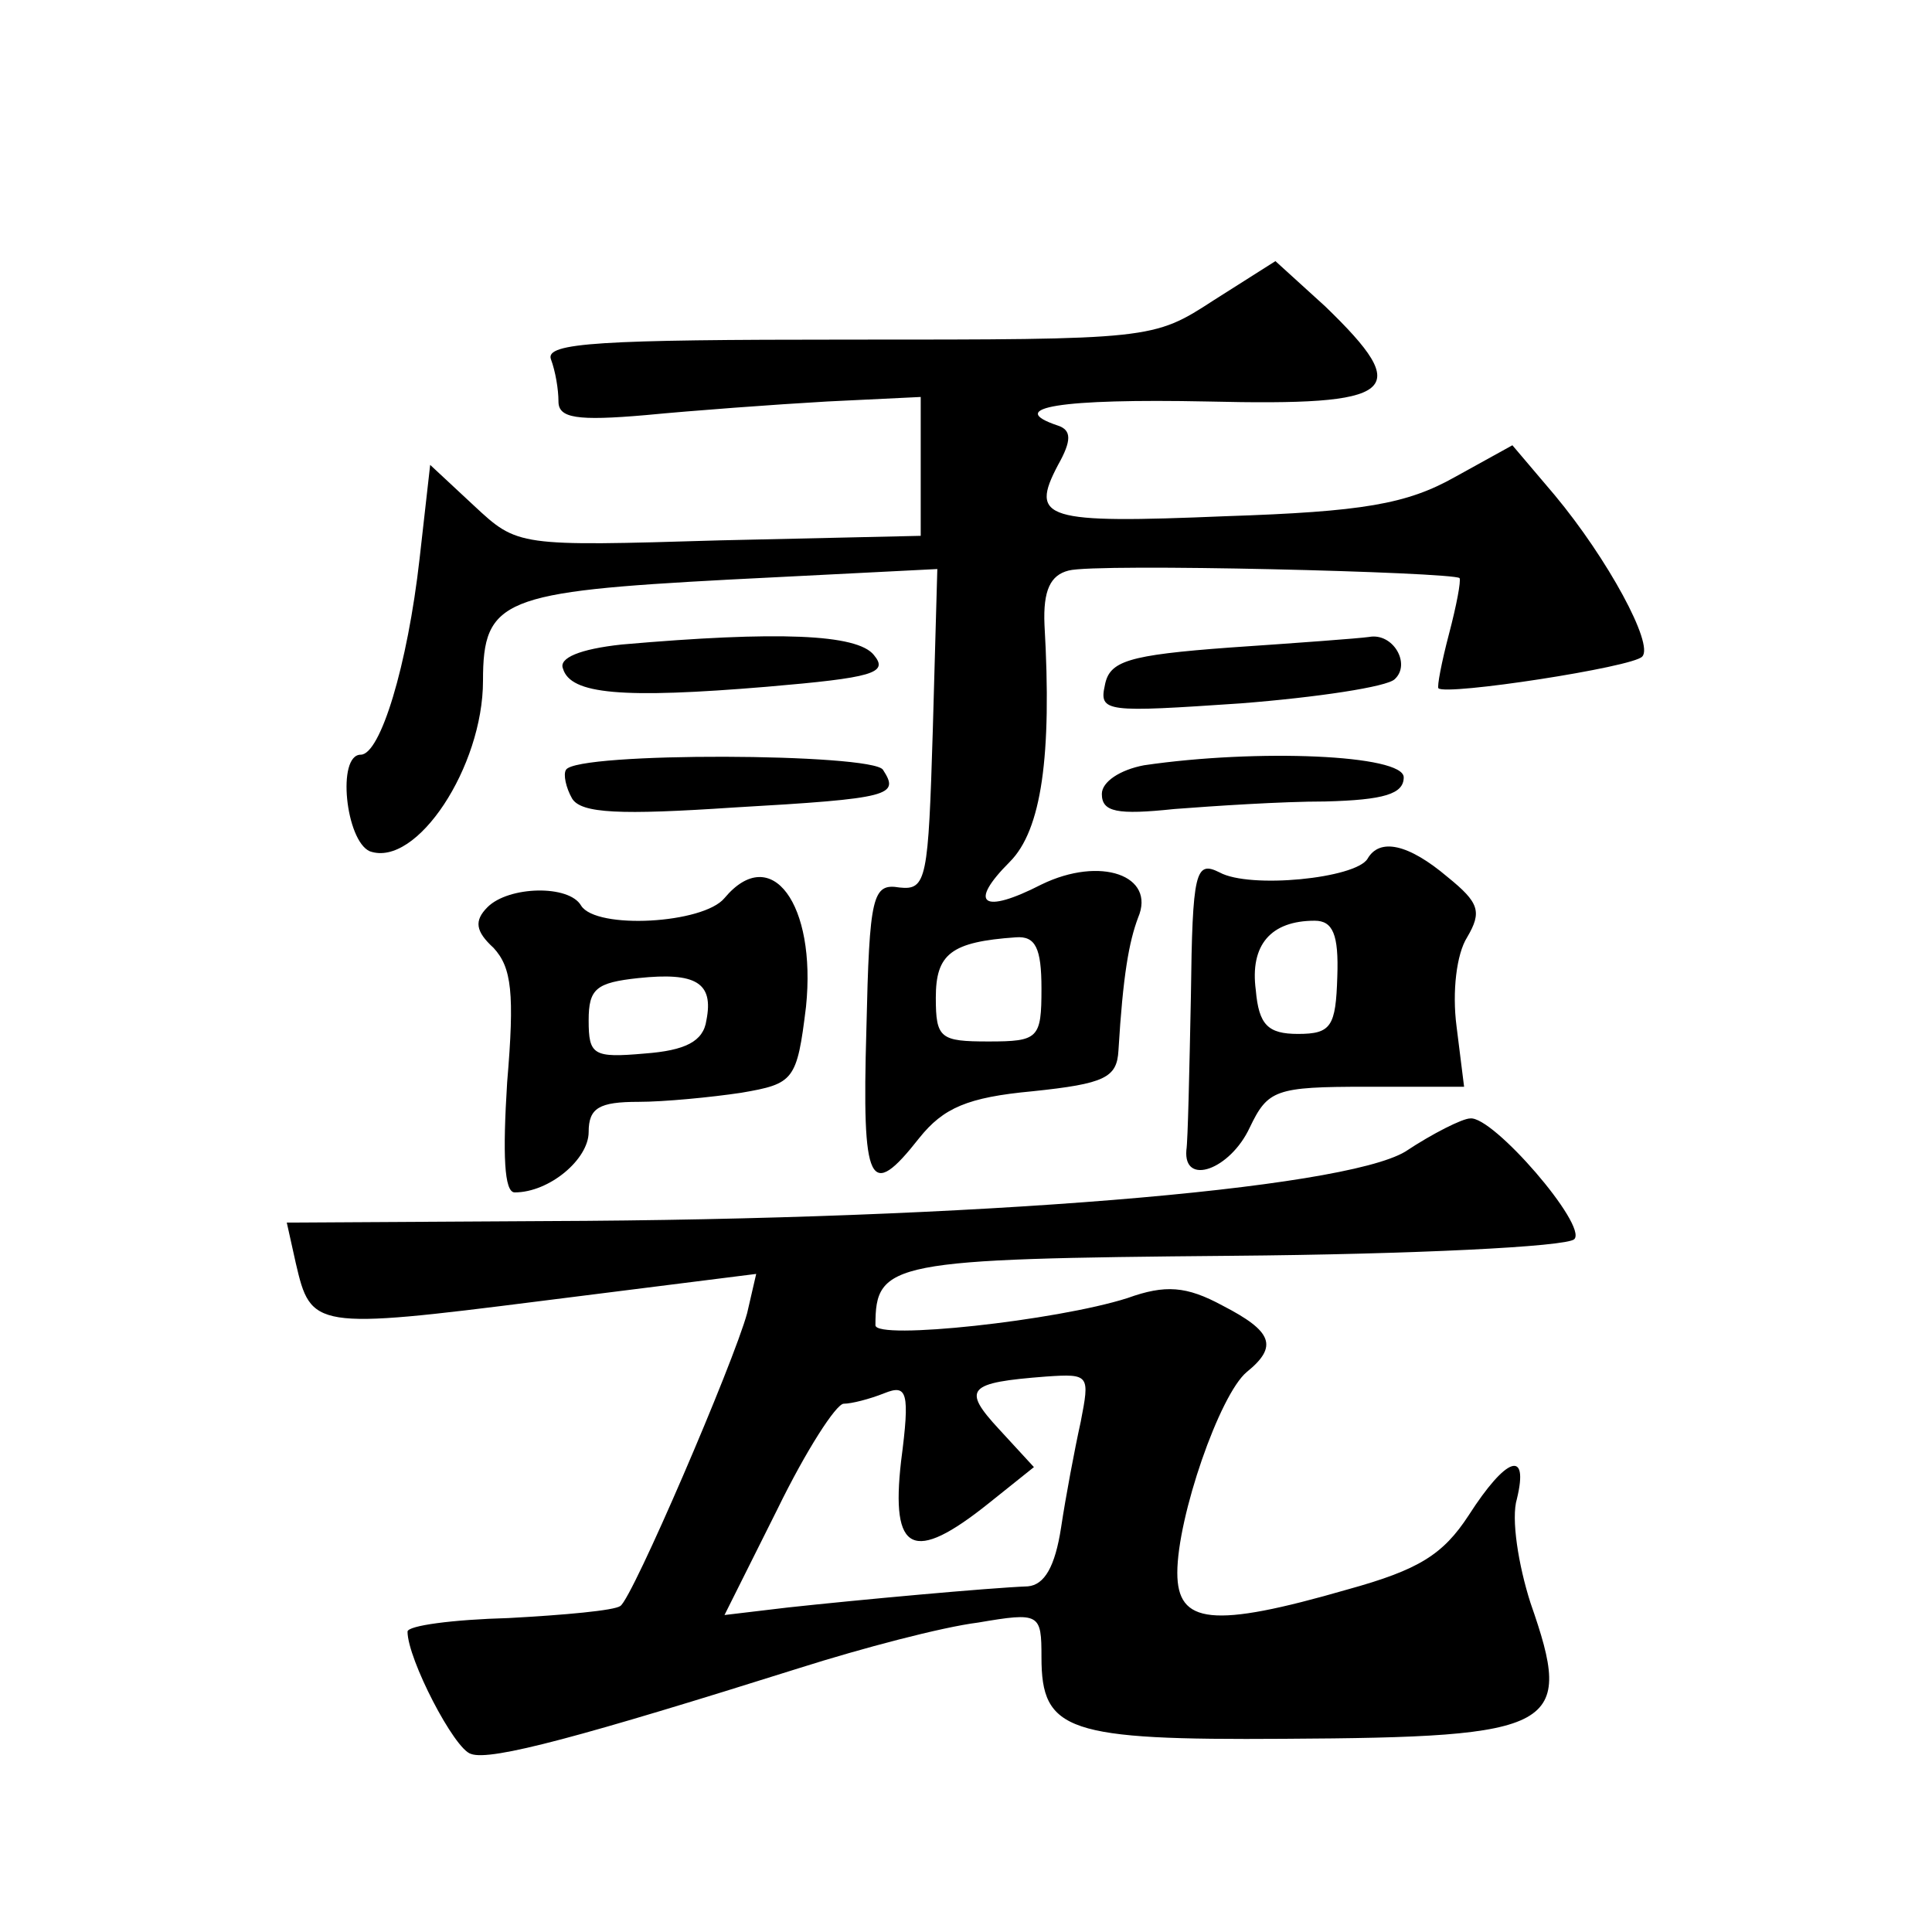
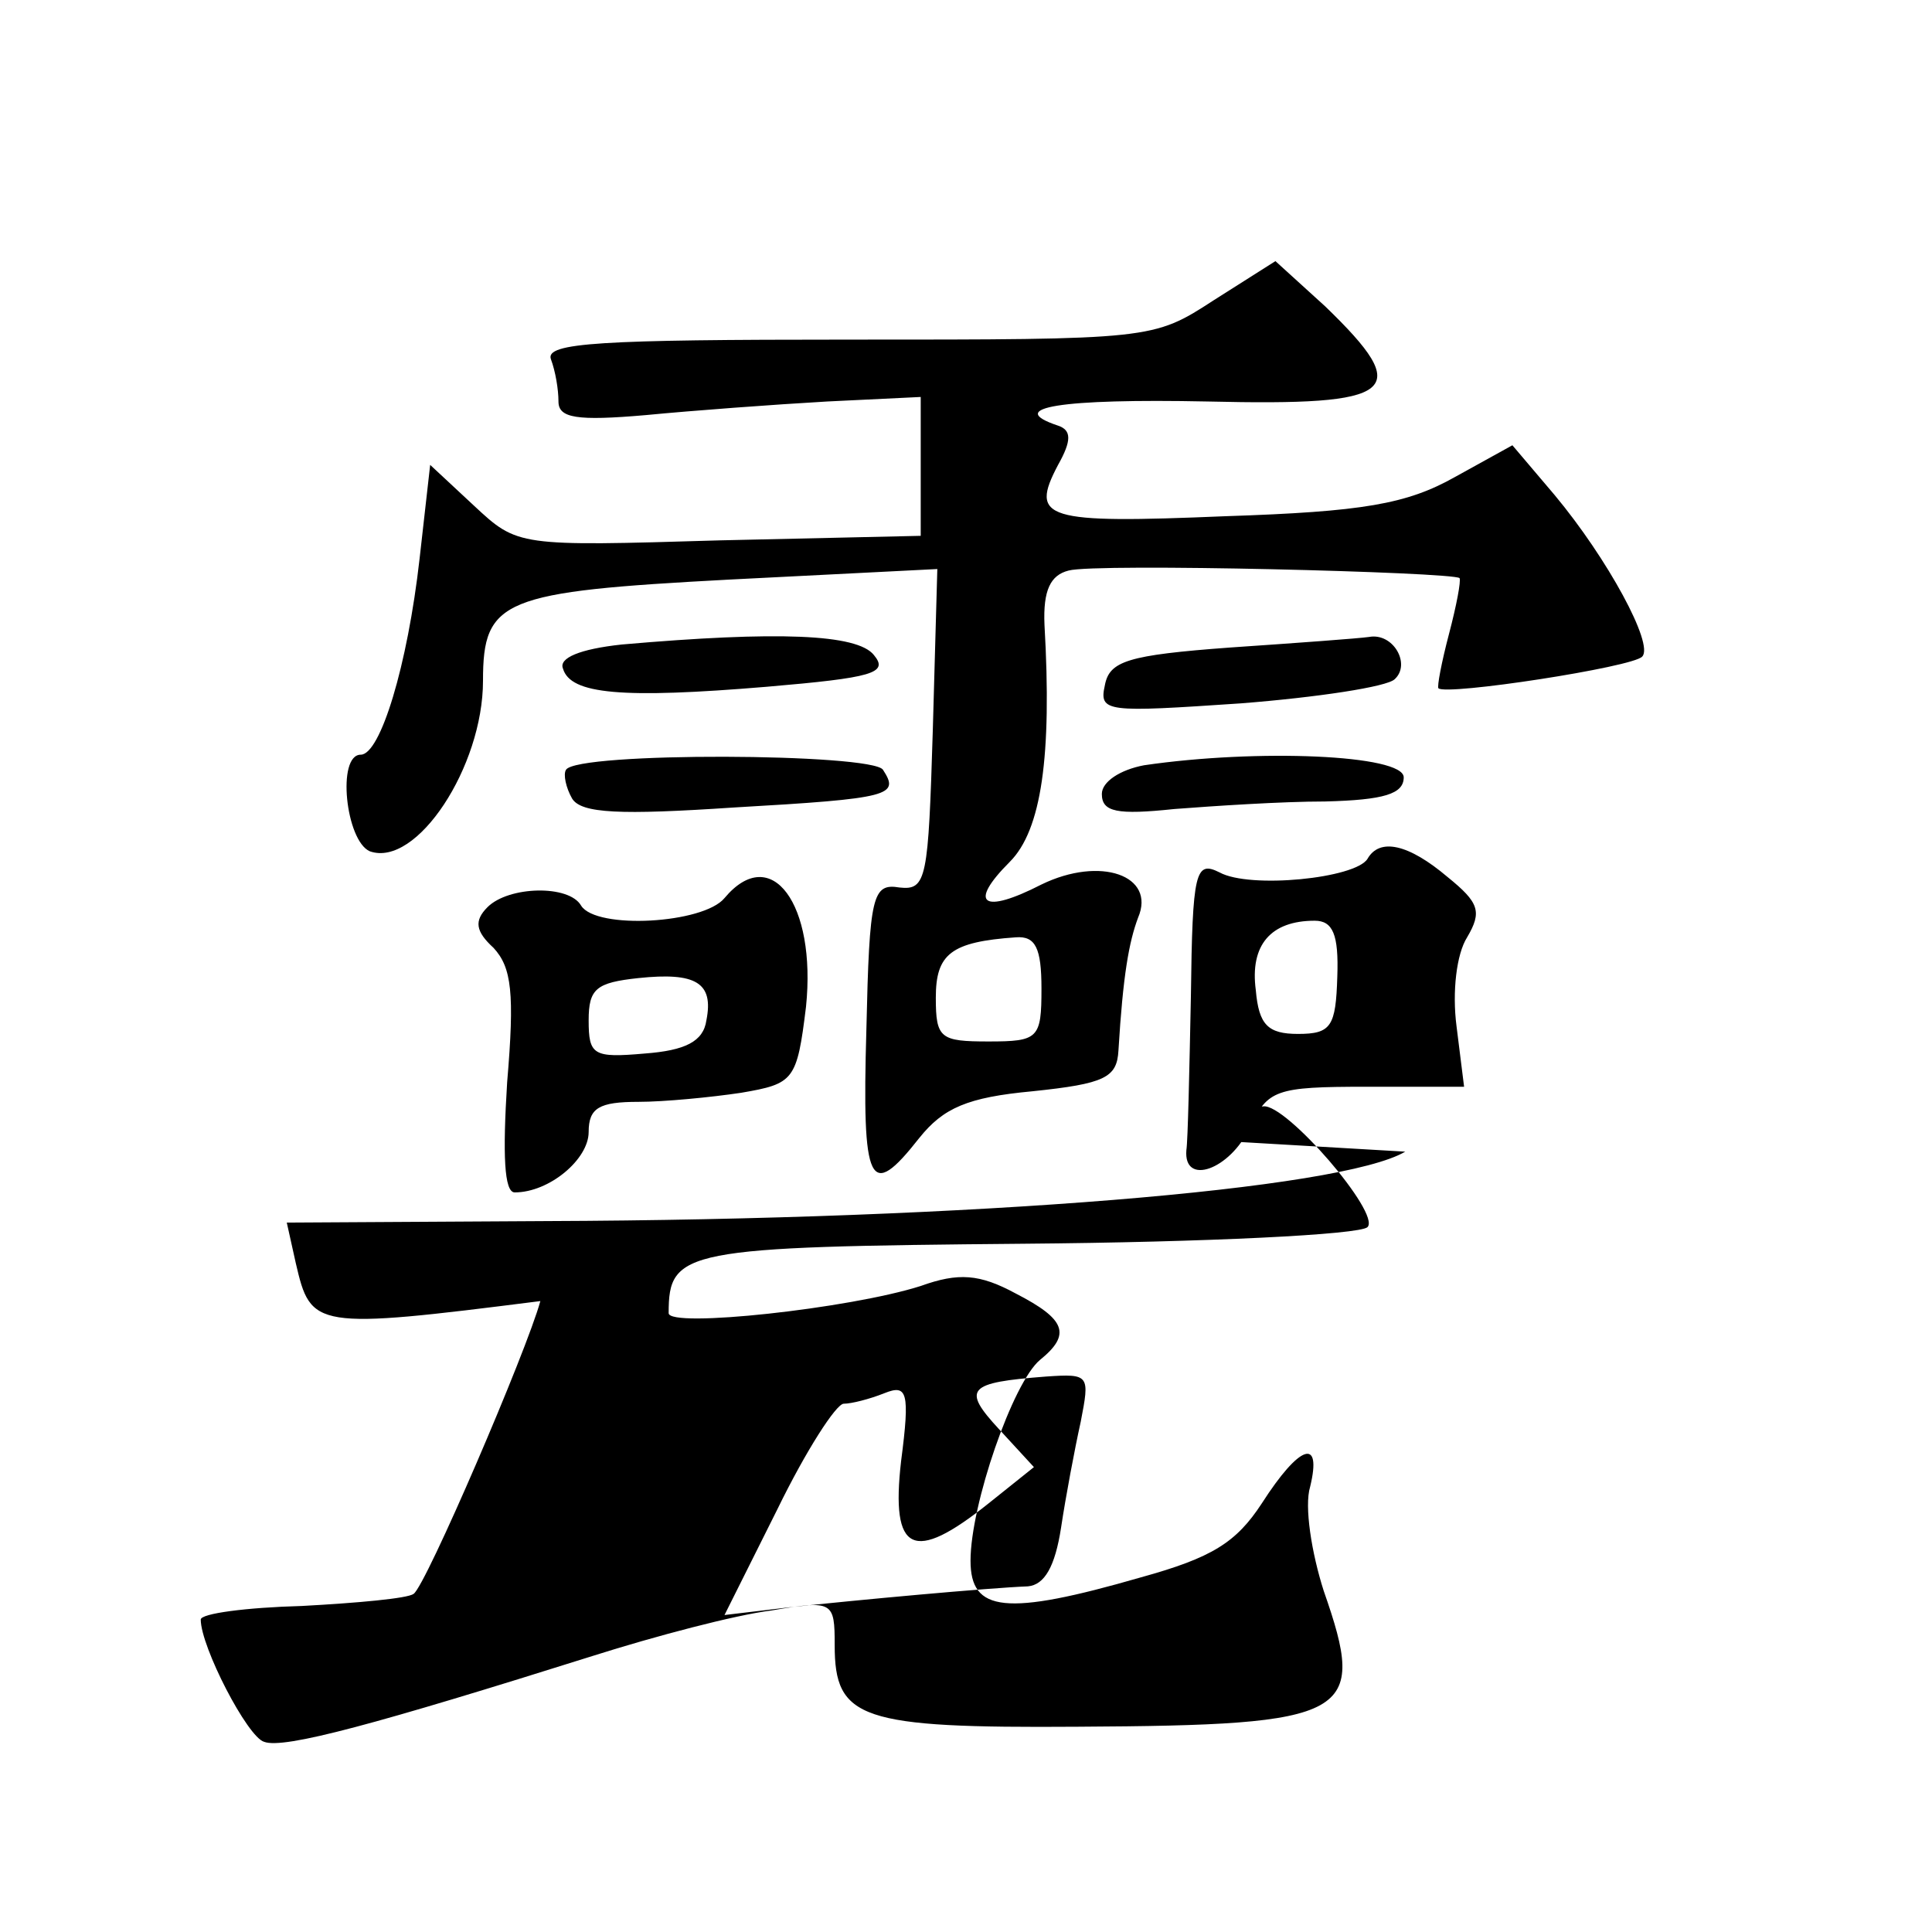
<svg xmlns="http://www.w3.org/2000/svg" version="1.0" width="128pt" height="128pt" viewBox="0 0 128 128" preserveAspectRatio="xMidYMid meet">
  <g transform="translate(0,128) scale(0.1,-0.1)" fill="#0" stroke="none">
-     <path d="M804 1081 c-40 -26 -41 -26 -242 -26 -164 0 -201 -2 -197 -13 3 -8 5 -20 5 -28 0 -11 12 -13 58 -9 31 3 85 7 120 9 l62 3 0 -46 0 -46 -133 -3 c-134 -4 -134 -4 -163 23 l-29 27 -7 -62 c-8 -71 -26 -130 -39 -130 -16 0 -10 -57 6 -64 31 -11 75 56 75 113 0 54 13 59 163 67 l138 7 -3 -107 c-3 -98 -4 -106 -22 -104 -18 3 -20 -5 -22 -94 -3 -104 2 -114 35 -72 16 20 32 27 75 31 48 5 56 9 57 27 3 50 7 72 13 88 12 28 -25 41 -64 22 -39 -20 -49 -13 -21 15 21 21 28 70 23 157 -1 23 4 33 16 36 18 5 254 -1 259 -5 1 -2 -2 -18 -7 -37 -5 -19 -8 -35 -7 -36 5 -5 129 14 135 21 8 8 -23 65 -58 107 l-28 33 -38 -21 c-32 -18 -61 -23 -152 -26 -120 -5 -130 -2 -111 34 9 16 9 23 0 26 -36 12 2 18 99 16 126 -3 137 6 78 63 l-33 30 -41 -26z m-114 -456 c0 -33 -2 -35 -35 -35 -32 0 -35 2 -35 29 0 29 10 37 53 40 13 1 17 -7 17 -34z M412 853 c-28 -3 -42 -9 -39 -16 5 -17 39 -20 135 -12 70 6 81 9 71 21 -11 14 -64 16 -167 7z M815 851 c-68 -5 -80 -9 -83 -25 -4 -18 1 -18 90 -12 51 4 97 11 102 16 11 10 -1 31 -17 28 -7 -1 -48 -4 -92 -7z M375 770 c-2 -3 0 -12 4 -19 6 -10 32 -11 107 -6 105 6 110 8 99 25 -7 11 -203 12 -210 0z M758 773 c-16 -3 -28 -11 -28 -19 0 -12 10 -14 48 -10 26 2 71 5 100 5 39 1 52 5 52 16 0 15 -97 19 -172 8z M906 711 c-8 -13 -78 -20 -98 -9 -16 8 -18 1 -19 -82 -1 -49 -2 -96 -3 -102 -2 -24 29 -13 42 15 12 25 17 27 77 27 l65 0 -5 40 c-3 23 0 48 7 59 10 17 8 23 -13 40 -26 22 -45 26 -53 12z m-20 -78 c-1 -33 -4 -38 -26 -38 -20 0 -26 6 -28 29 -4 30 10 46 39 46 12 0 16 -9 15 -37z M480 685 c-14 -17 -85 -21 -95 -5 -8 14 -48 13 -62 -1 -9 -9 -8 -16 4 -27 12 -13 14 -30 9 -89 -3 -48 -2 -73 5 -73 23 0 49 22 49 40 0 16 7 20 33 20 17 0 48 3 68 6 35 6 37 8 43 57 7 68 -23 109 -54 72z m-12 -81 c-2 -14 -14 -20 -41 -22 -34 -3 -37 -1 -37 22 0 21 5 25 33 28 38 4 50 -3 45 -28z M931 517 c-42 -25 -285 -45 -569 -46 l-172 -1 6 -27 c10 -43 12 -44 162 -25 l143 18 -6 -26 c-9 -33 -76 -189 -84 -194 -4 -3 -37 -6 -74 -8 -37 -1 -67 -5 -67 -9 0 -18 31 -78 42 -81 13 -5 75 12 218 57 41 13 94 27 118 30 41 7 42 6 42 -23 0 -49 17 -55 161 -54 182 1 192 7 163 90 -8 25 -13 56 -9 69 8 33 -7 28 -32 -11 -17 -26 -33 -36 -80 -49 -90 -26 -113 -23 -113 11 0 37 28 118 46 133 21 17 17 27 -16 44 -24 13 -38 14 -63 5 -47 -15 -167 -28 -167 -18 0 42 10 44 236 46 120 1 222 6 227 11 9 9 -54 82 -69 80 -5 0 -25 -10 -43 -22z m-215 -179 c-4 -18 -10 -50 -13 -70 -4 -26 -11 -38 -22 -39 -26 -1 -113 -9 -159 -14 l-42 -5 35 70 c19 39 39 70 44 70 5 0 17 3 27 7 15 6 17 1 11 -45 -7 -61 8 -68 58 -28 l30 24 -23 25 c-25 27 -21 31 31 35 29 2 29 1 23 -30z" />
+     <path d="M804 1081 c-40 -26 -41 -26 -242 -26 -164 0 -201 -2 -197 -13 3 -8 5 -20 5 -28 0 -11 12 -13 58 -9 31 3 85 7 120 9 l62 3 0 -46 0 -46 -133 -3 c-134 -4 -134 -4 -163 23 l-29 27 -7 -62 c-8 -71 -26 -130 -39 -130 -16 0 -10 -57 6 -64 31 -11 75 56 75 113 0 54 13 59 163 67 l138 7 -3 -107 c-3 -98 -4 -106 -22 -104 -18 3 -20 -5 -22 -94 -3 -104 2 -114 35 -72 16 20 32 27 75 31 48 5 56 9 57 27 3 50 7 72 13 88 12 28 -25 41 -64 22 -39 -20 -49 -13 -21 15 21 21 28 70 23 157 -1 23 4 33 16 36 18 5 254 -1 259 -5 1 -2 -2 -18 -7 -37 -5 -19 -8 -35 -7 -36 5 -5 129 14 135 21 8 8 -23 65 -58 107 l-28 33 -38 -21 c-32 -18 -61 -23 -152 -26 -120 -5 -130 -2 -111 34 9 16 9 23 0 26 -36 12 2 18 99 16 126 -3 137 6 78 63 l-33 30 -41 -26z m-114 -456 c0 -33 -2 -35 -35 -35 -32 0 -35 2 -35 29 0 29 10 37 53 40 13 1 17 -7 17 -34z M412 853 c-28 -3 -42 -9 -39 -16 5 -17 39 -20 135 -12 70 6 81 9 71 21 -11 14 -64 16 -167 7z M815 851 c-68 -5 -80 -9 -83 -25 -4 -18 1 -18 90 -12 51 4 97 11 102 16 11 10 -1 31 -17 28 -7 -1 -48 -4 -92 -7z M375 770 c-2 -3 0 -12 4 -19 6 -10 32 -11 107 -6 105 6 110 8 99 25 -7 11 -203 12 -210 0z M758 773 c-16 -3 -28 -11 -28 -19 0 -12 10 -14 48 -10 26 2 71 5 100 5 39 1 52 5 52 16 0 15 -97 19 -172 8z M906 711 c-8 -13 -78 -20 -98 -9 -16 8 -18 1 -19 -82 -1 -49 -2 -96 -3 -102 -2 -24 29 -13 42 15 12 25 17 27 77 27 l65 0 -5 40 c-3 23 0 48 7 59 10 17 8 23 -13 40 -26 22 -45 26 -53 12z m-20 -78 c-1 -33 -4 -38 -26 -38 -20 0 -26 6 -28 29 -4 30 10 46 39 46 12 0 16 -9 15 -37z M480 685 c-14 -17 -85 -21 -95 -5 -8 14 -48 13 -62 -1 -9 -9 -8 -16 4 -27 12 -13 14 -30 9 -89 -3 -48 -2 -73 5 -73 23 0 49 22 49 40 0 16 7 20 33 20 17 0 48 3 68 6 35 6 37 8 43 57 7 68 -23 109 -54 72z m-12 -81 c-2 -14 -14 -20 -41 -22 -34 -3 -37 -1 -37 22 0 21 5 25 33 28 38 4 50 -3 45 -28z M931 517 c-42 -25 -285 -45 -569 -46 l-172 -1 6 -27 c10 -43 12 -44 162 -25 c-9 -33 -76 -189 -84 -194 -4 -3 -37 -6 -74 -8 -37 -1 -67 -5 -67 -9 0 -18 31 -78 42 -81 13 -5 75 12 218 57 41 13 94 27 118 30 41 7 42 6 42 -23 0 -49 17 -55 161 -54 182 1 192 7 163 90 -8 25 -13 56 -9 69 8 33 -7 28 -32 -11 -17 -26 -33 -36 -80 -49 -90 -26 -113 -23 -113 11 0 37 28 118 46 133 21 17 17 27 -16 44 -24 13 -38 14 -63 5 -47 -15 -167 -28 -167 -18 0 42 10 44 236 46 120 1 222 6 227 11 9 9 -54 82 -69 80 -5 0 -25 -10 -43 -22z m-215 -179 c-4 -18 -10 -50 -13 -70 -4 -26 -11 -38 -22 -39 -26 -1 -113 -9 -159 -14 l-42 -5 35 70 c19 39 39 70 44 70 5 0 17 3 27 7 15 6 17 1 11 -45 -7 -61 8 -68 58 -28 l30 24 -23 25 c-25 27 -21 31 31 35 29 2 29 1 23 -30z" />
  </g>
</svg>